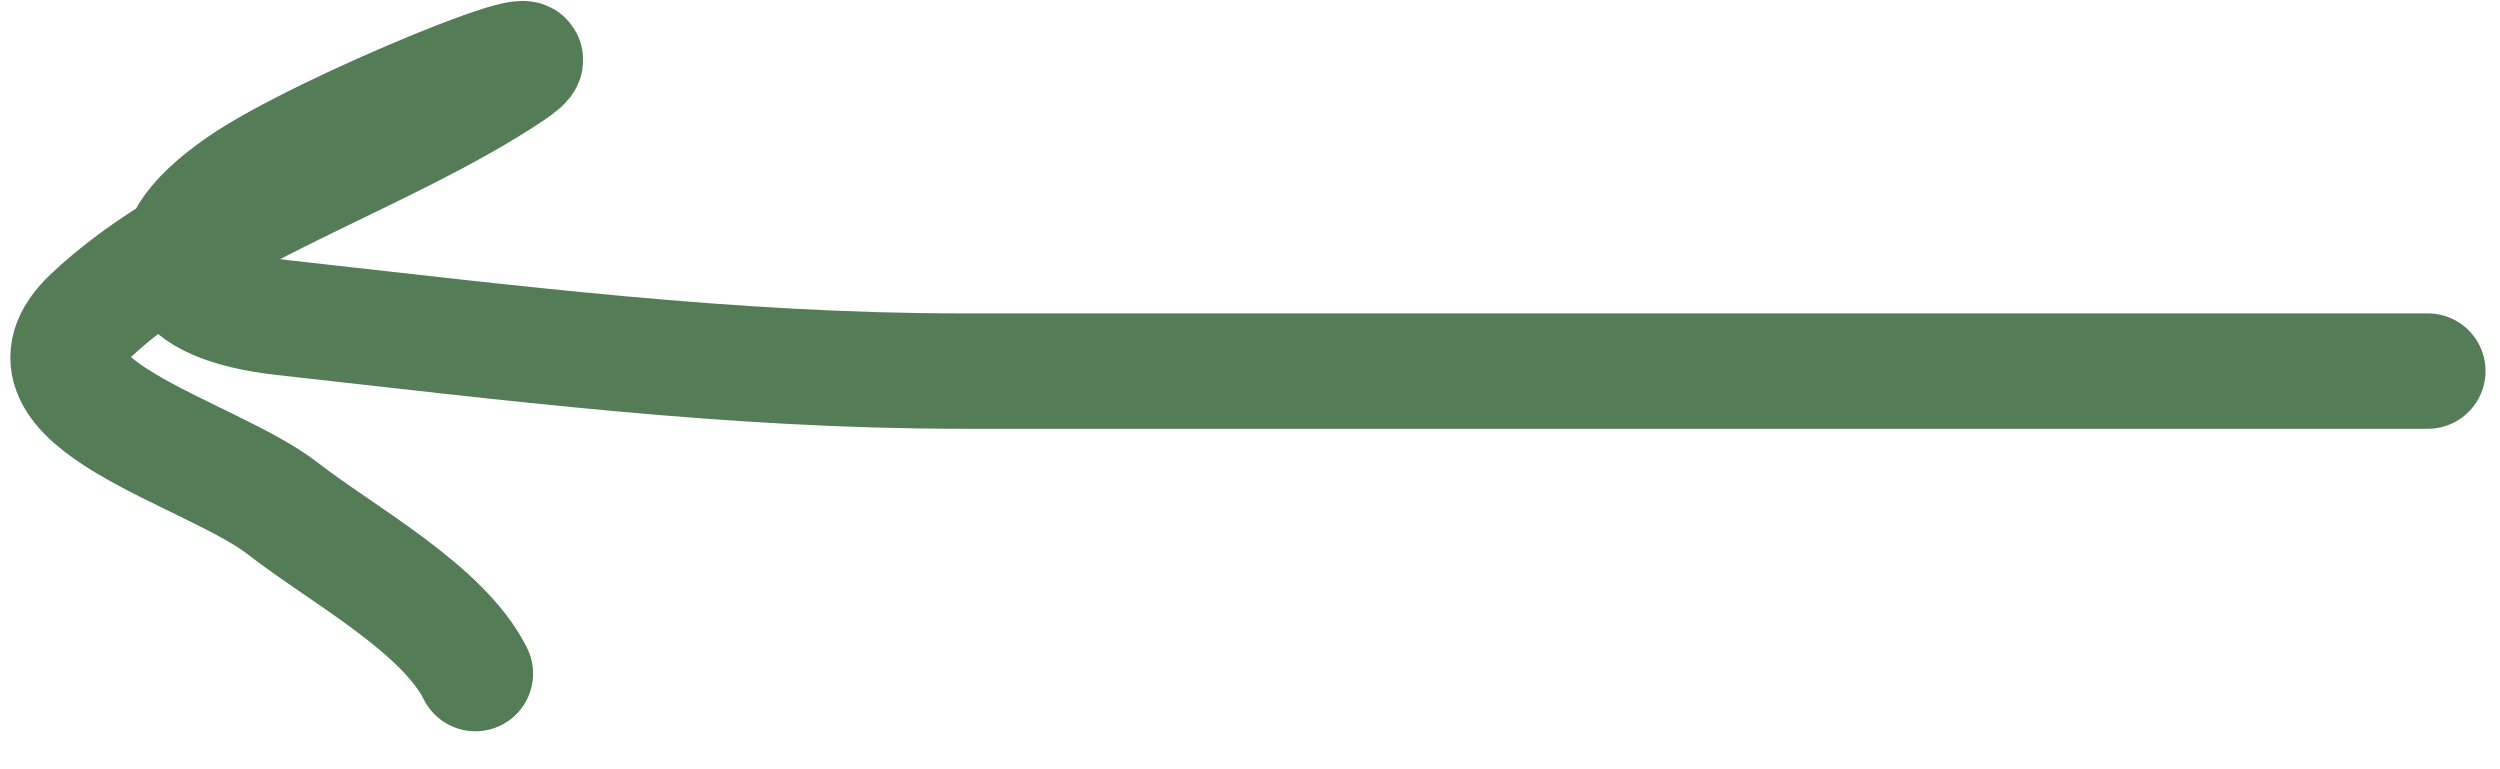
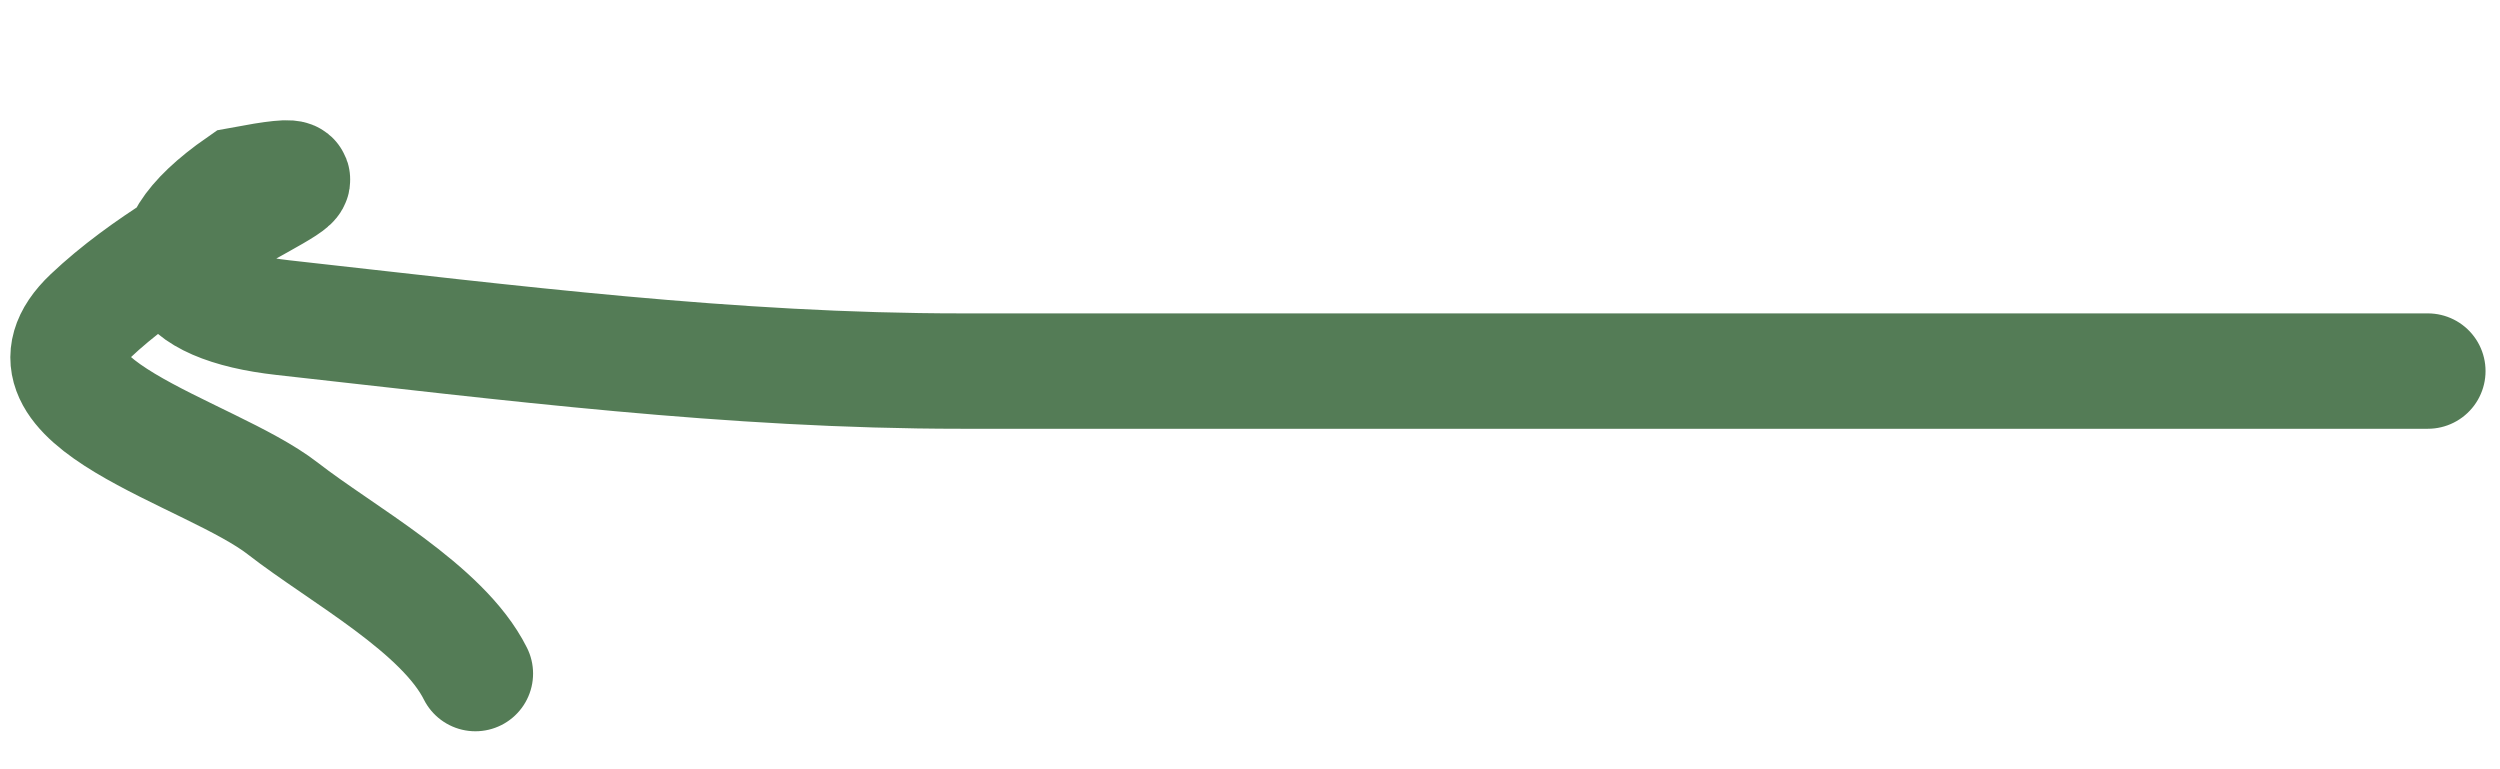
<svg xmlns="http://www.w3.org/2000/svg" width="65" height="20" viewBox="0 0 65 20" fill="none">
-   <path d="M63.124 9.648C50.413 9.648 37.702 9.648 24.991 9.648C19.01 9.648 13.252 8.913 7.355 8.258C4.504 7.941 3.573 6.656 6.242 4.802C8.325 3.356 15.383 0.496 13.273 1.902C9.971 4.104 5.175 5.541 2.35 8.218C-0.007 10.451 5.441 11.735 7.355 13.223C8.895 14.421 11.512 15.818 12.36 17.513" stroke="#547C56" stroke-width="3" stroke-linecap="round" />
+   <path d="M63.124 9.648C50.413 9.648 37.702 9.648 24.991 9.648C19.01 9.648 13.252 8.913 7.355 8.258C4.504 7.941 3.573 6.656 6.242 4.802C9.971 4.104 5.175 5.541 2.35 8.218C-0.007 10.451 5.441 11.735 7.355 13.223C8.895 14.421 11.512 15.818 12.36 17.513" stroke="#547C56" stroke-width="3" stroke-linecap="round" />
</svg>